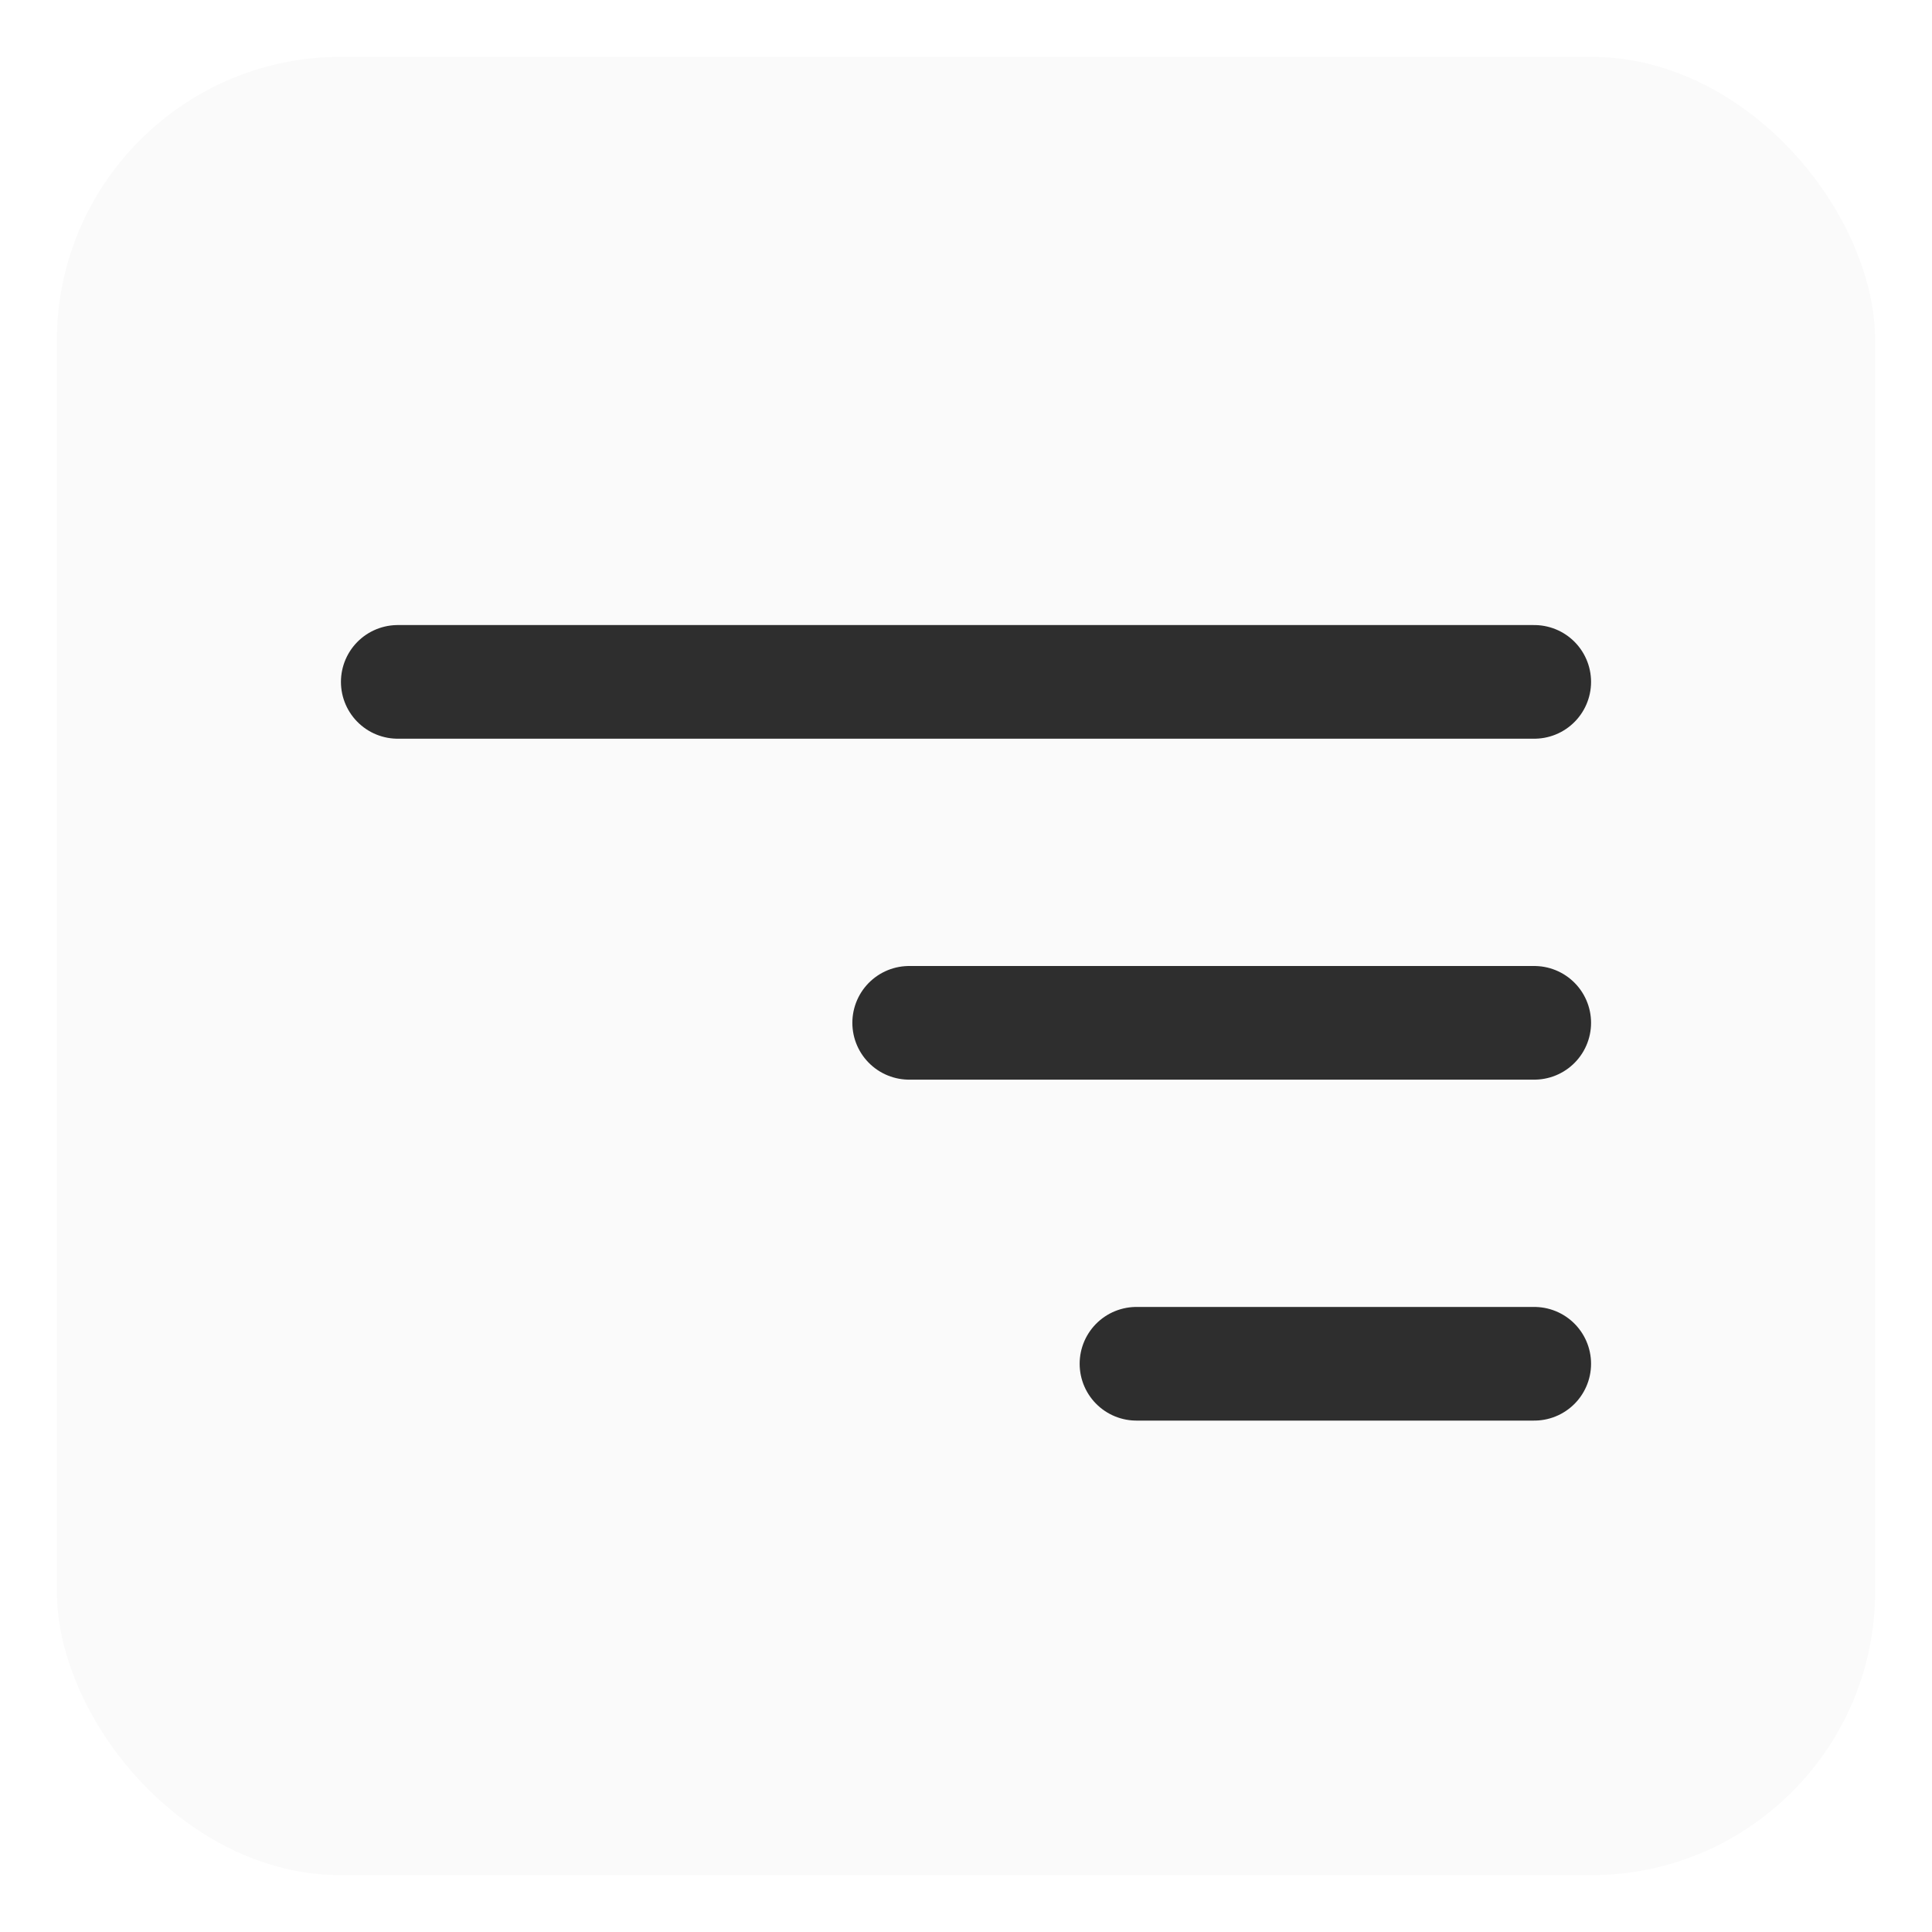
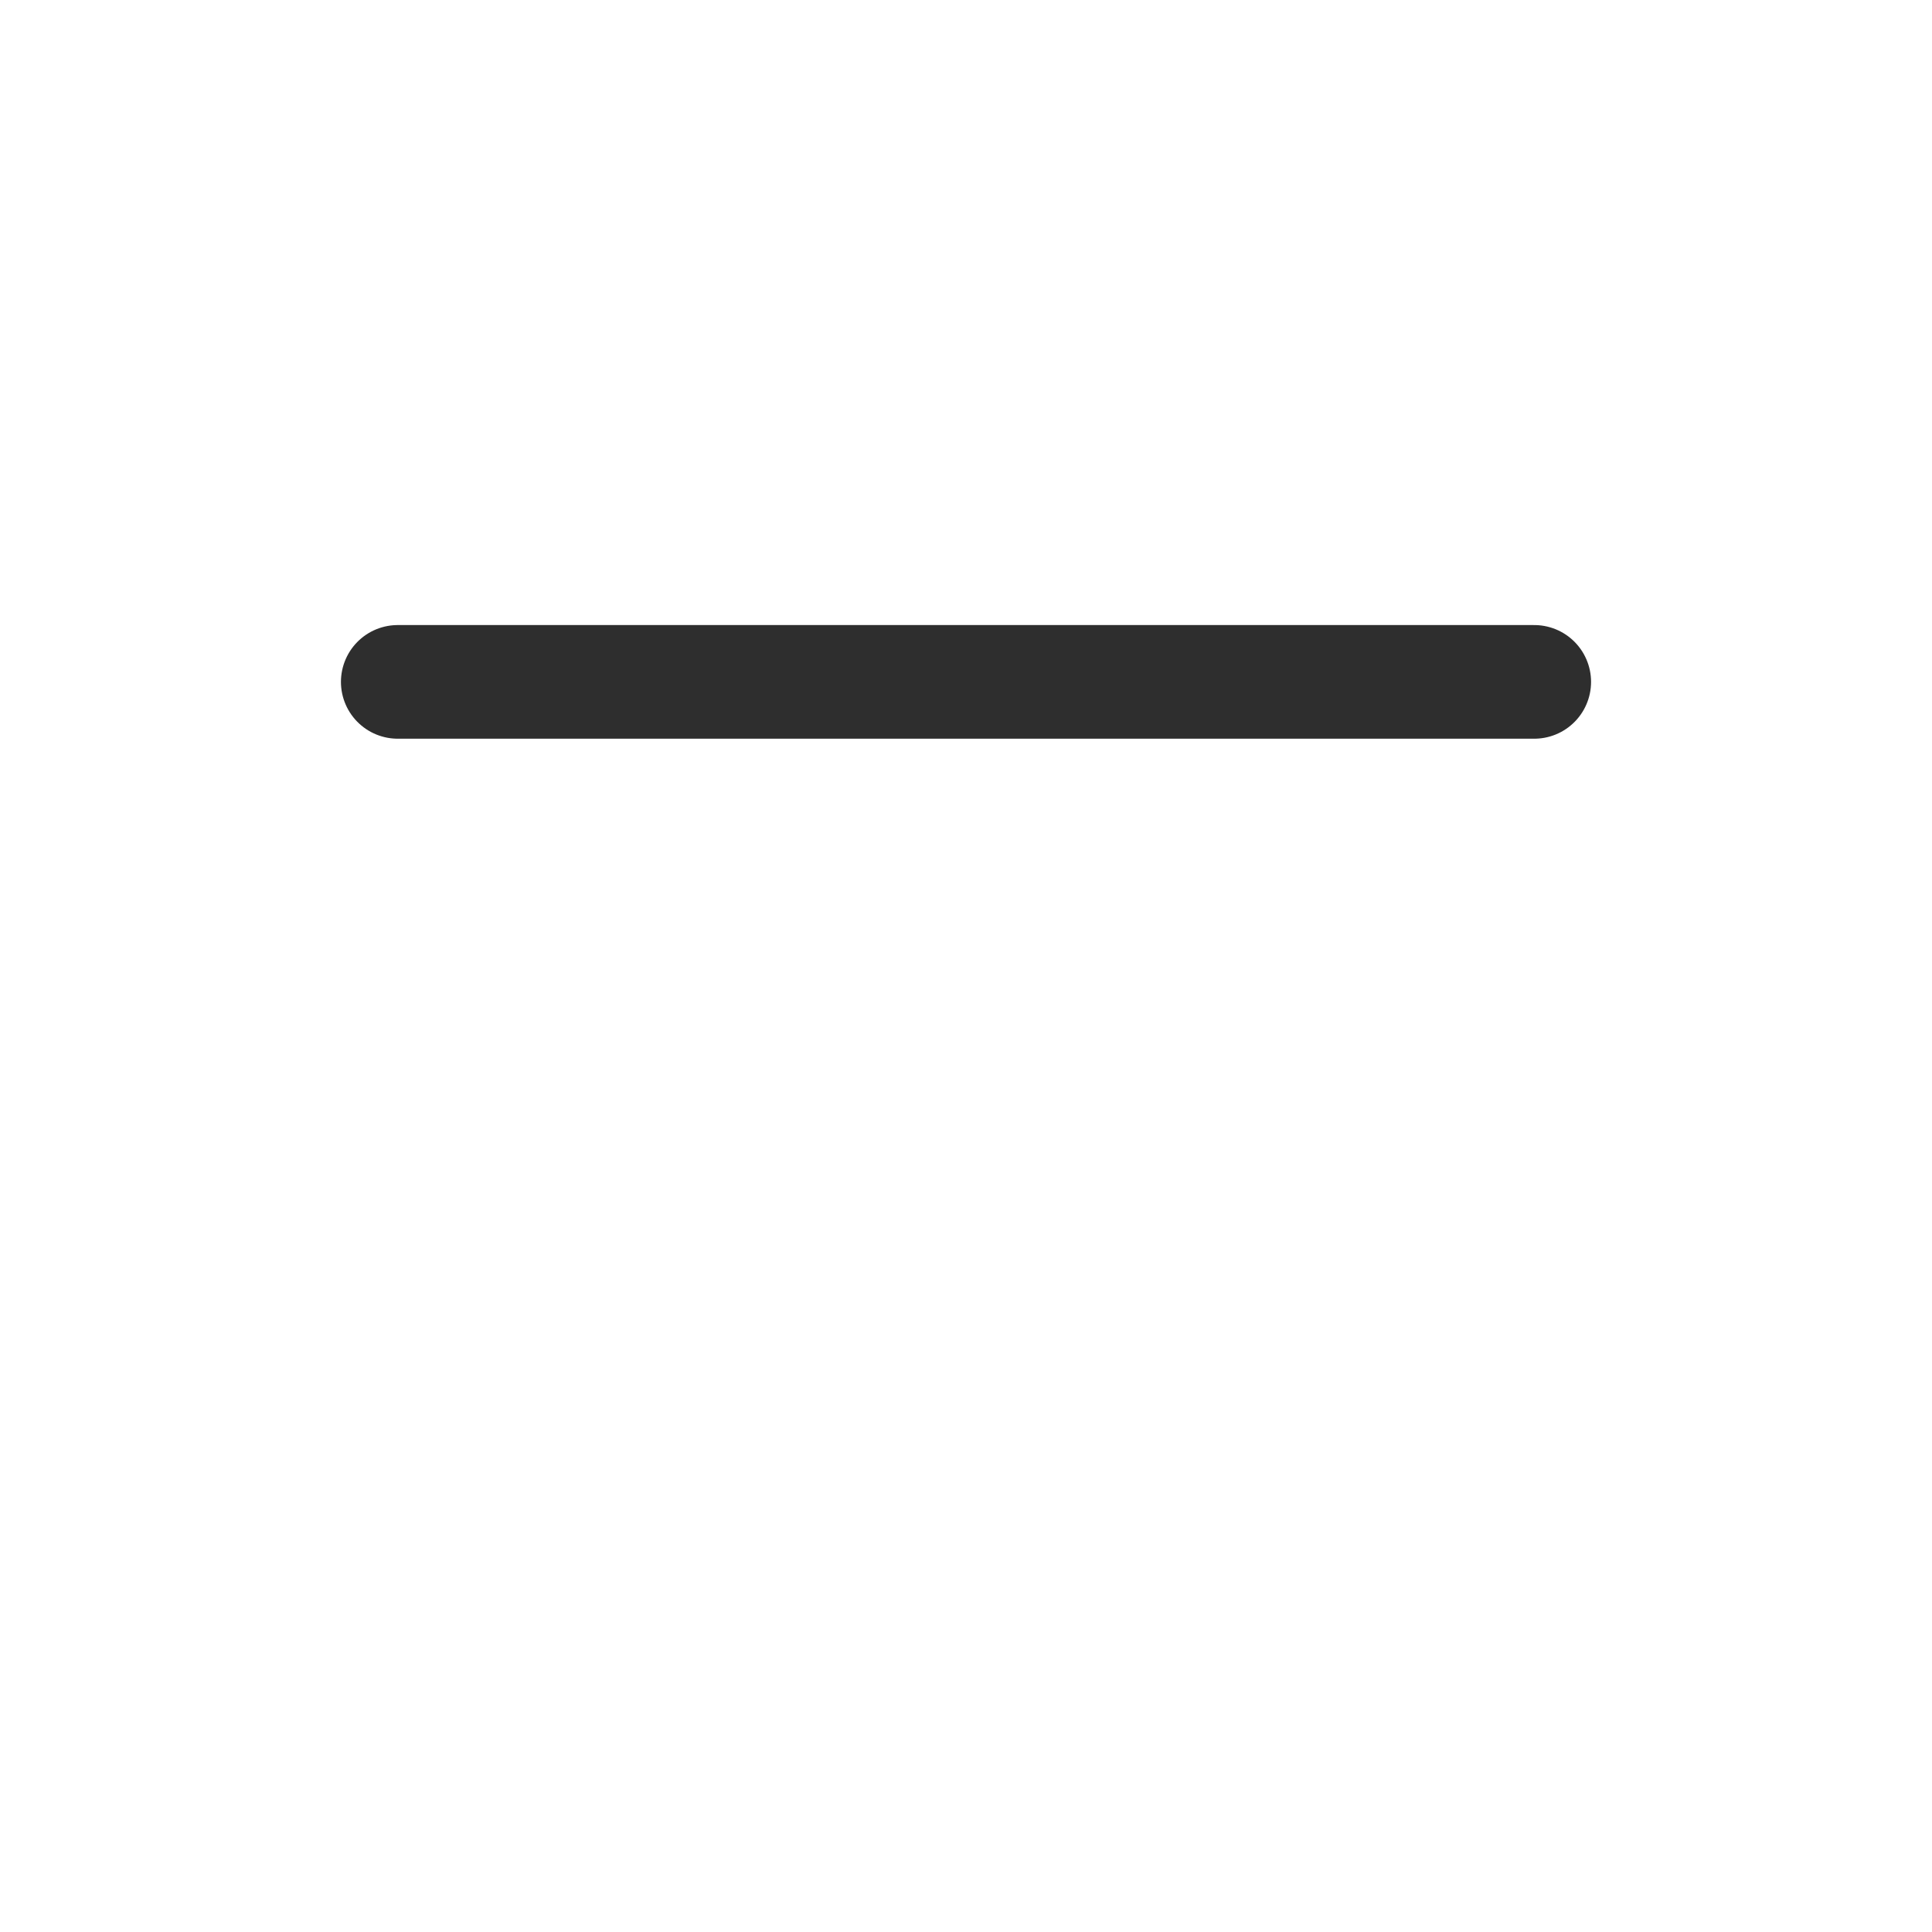
<svg xmlns="http://www.w3.org/2000/svg" width="34" height="34" viewBox="0 0 34 34" fill="none">
  <g filter="url(#filter0_d_4021_532)">
-     <rect x="1" width="32" height="32" rx="5" fill="#FAFAFA" />
    <path d="M7 11H27" stroke="#2E2E2E" stroke-width="2" stroke-linecap="round" />
-     <path d="M16 17H27" stroke="#2E2E2E" stroke-width="2" stroke-linecap="round" />
-     <path d="M20 23H27" stroke="#2E2E2E" stroke-width="2" stroke-linecap="round" />
  </g>
  <defs>
    <filter id="filter0_d_4021_532" x="0" y="0" width="34" height="34" filterUnits="userSpaceOnUse" color-interpolation-filters="sRGB">
      <feFlood flood-opacity="0" result="BackgroundImageFix" />
      <feColorMatrix in="SourceAlpha" type="matrix" values="0 0 0 0 0 0 0 0 0 0 0 0 0 0 0 0 0 0 127 0" result="hardAlpha" />
      <feOffset dy="1" />
      <feGaussianBlur stdDeviation="0.5" />
      <feComposite in2="hardAlpha" operator="out" />
      <feColorMatrix type="matrix" values="0 0 0 0 0 0 0 0 0 0 0 0 0 0 0 0 0 0 0.16 0" />
      <feBlend mode="normal" in2="BackgroundImageFix" result="effect1_dropShadow_4021_532" />
      <feBlend mode="normal" in="SourceGraphic" in2="effect1_dropShadow_4021_532" result="shape" />
    </filter>
  </defs>
</svg>